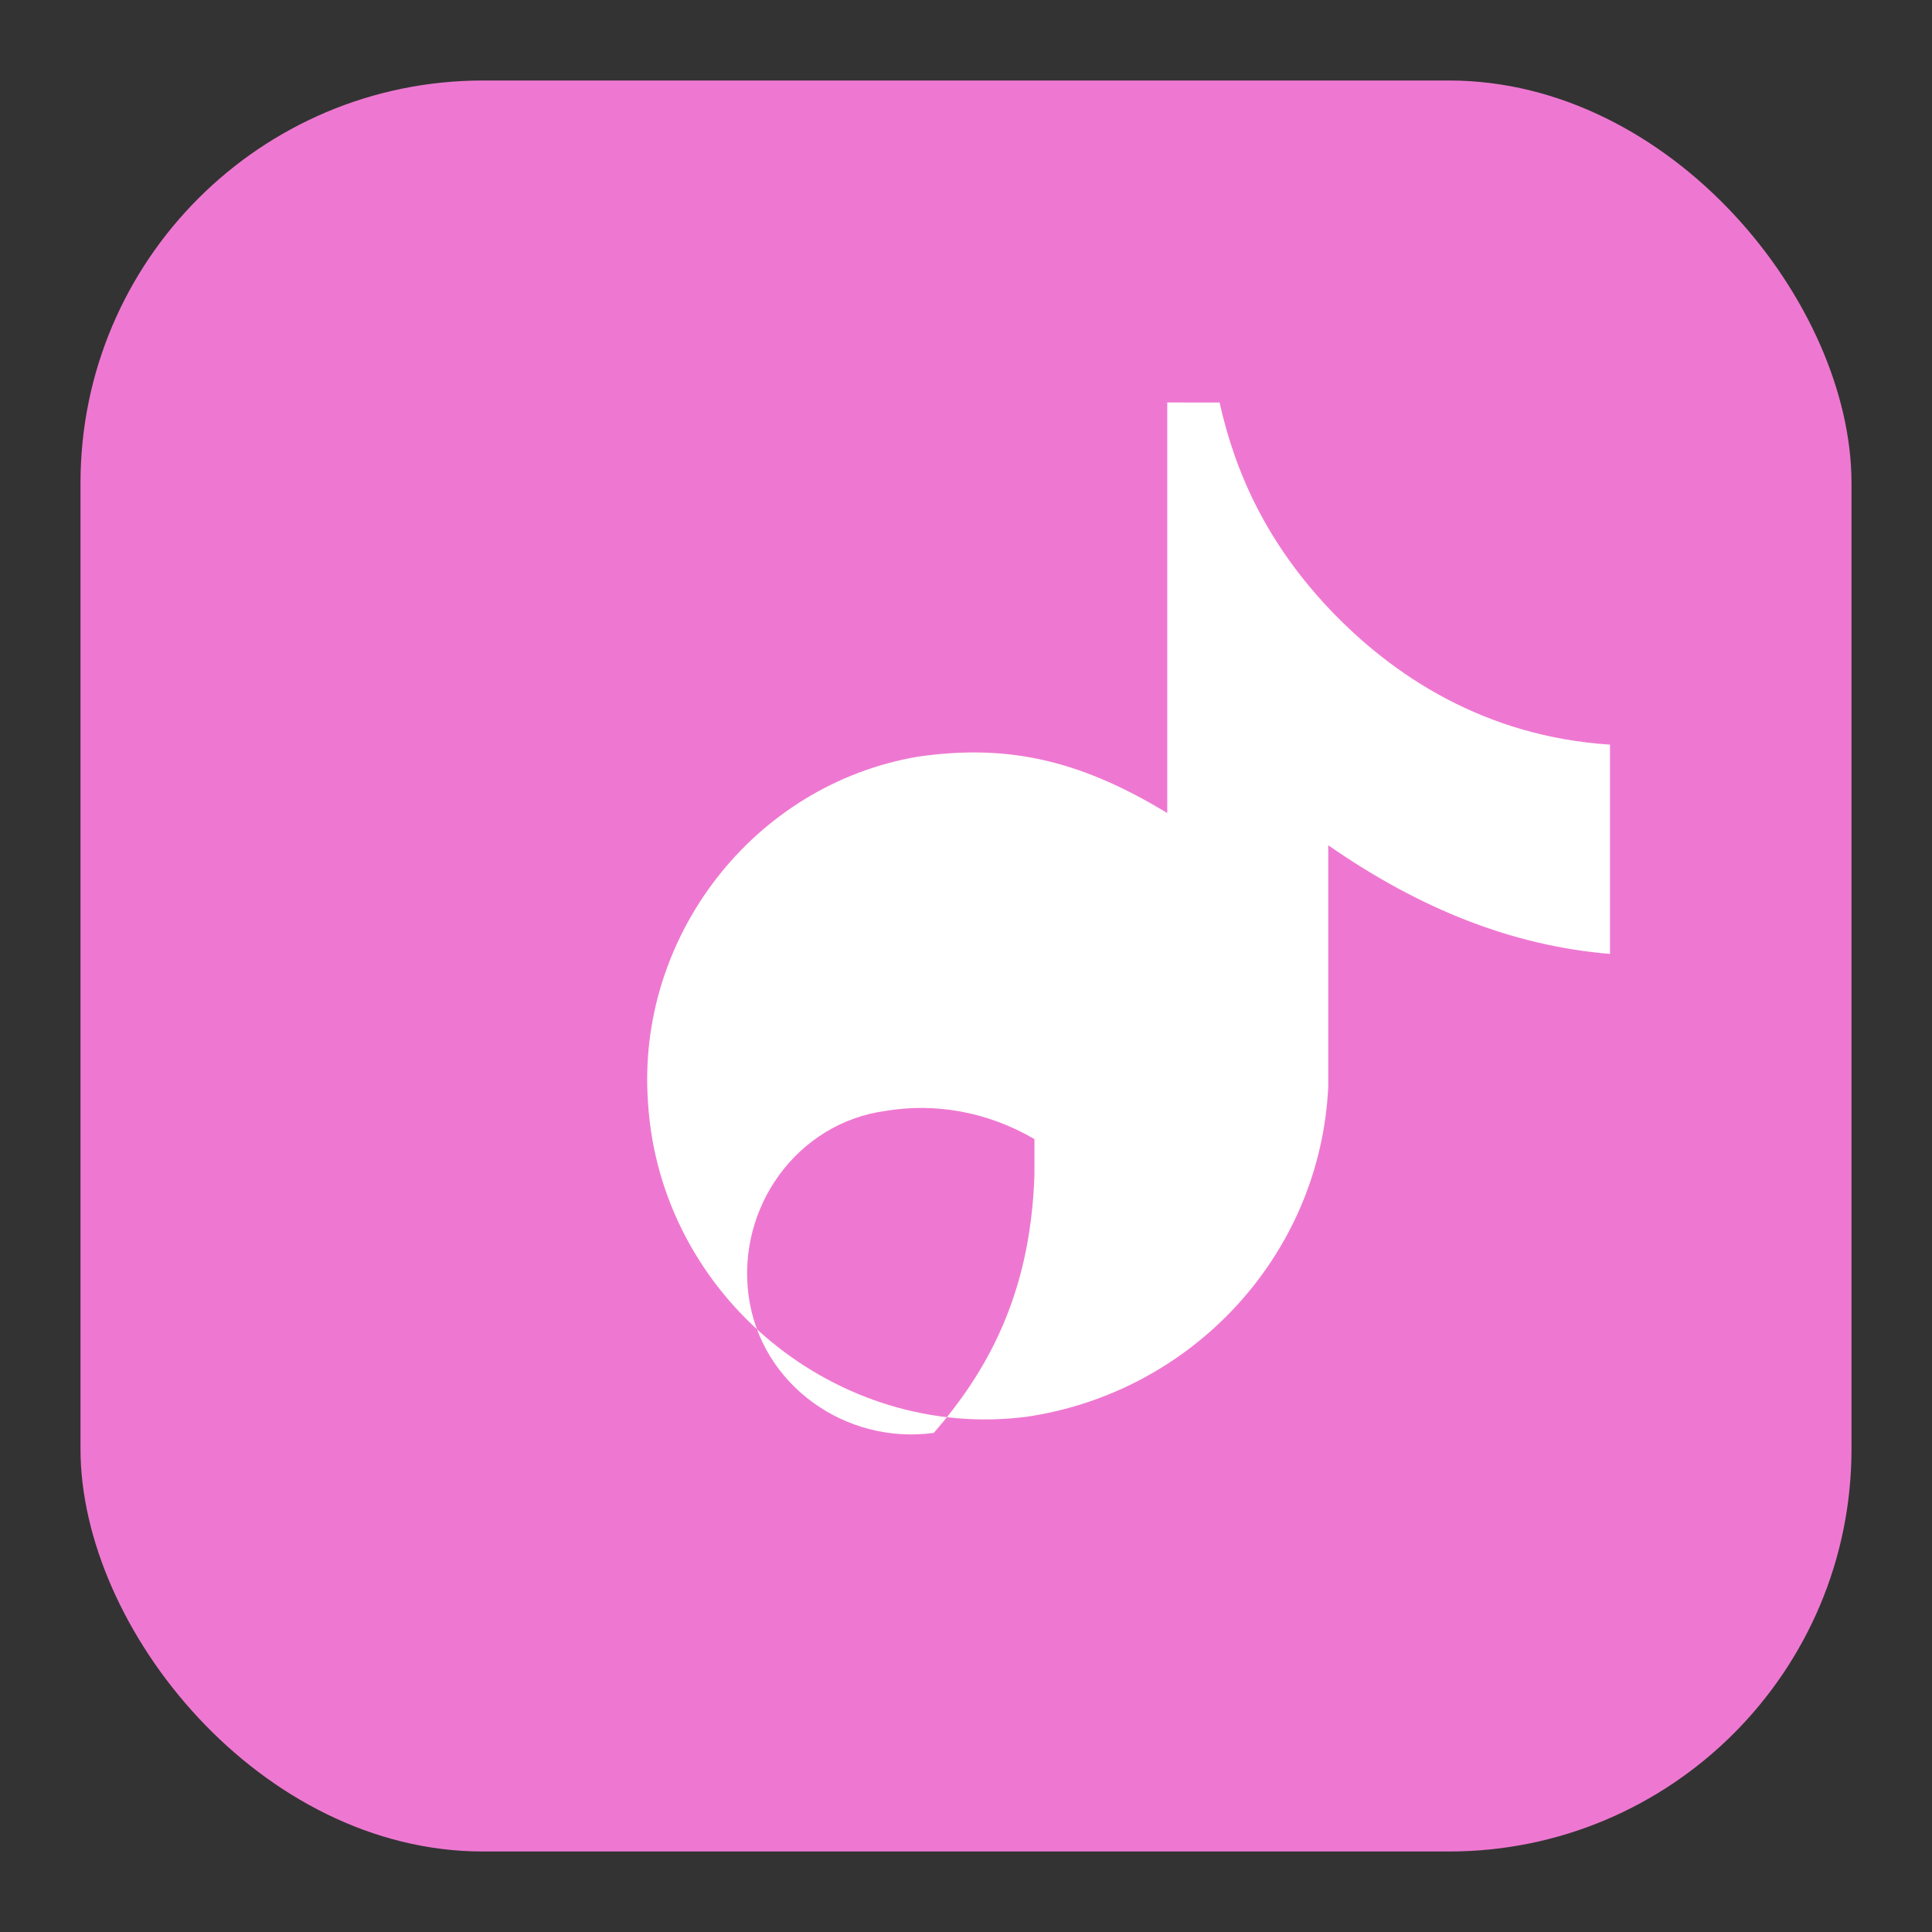
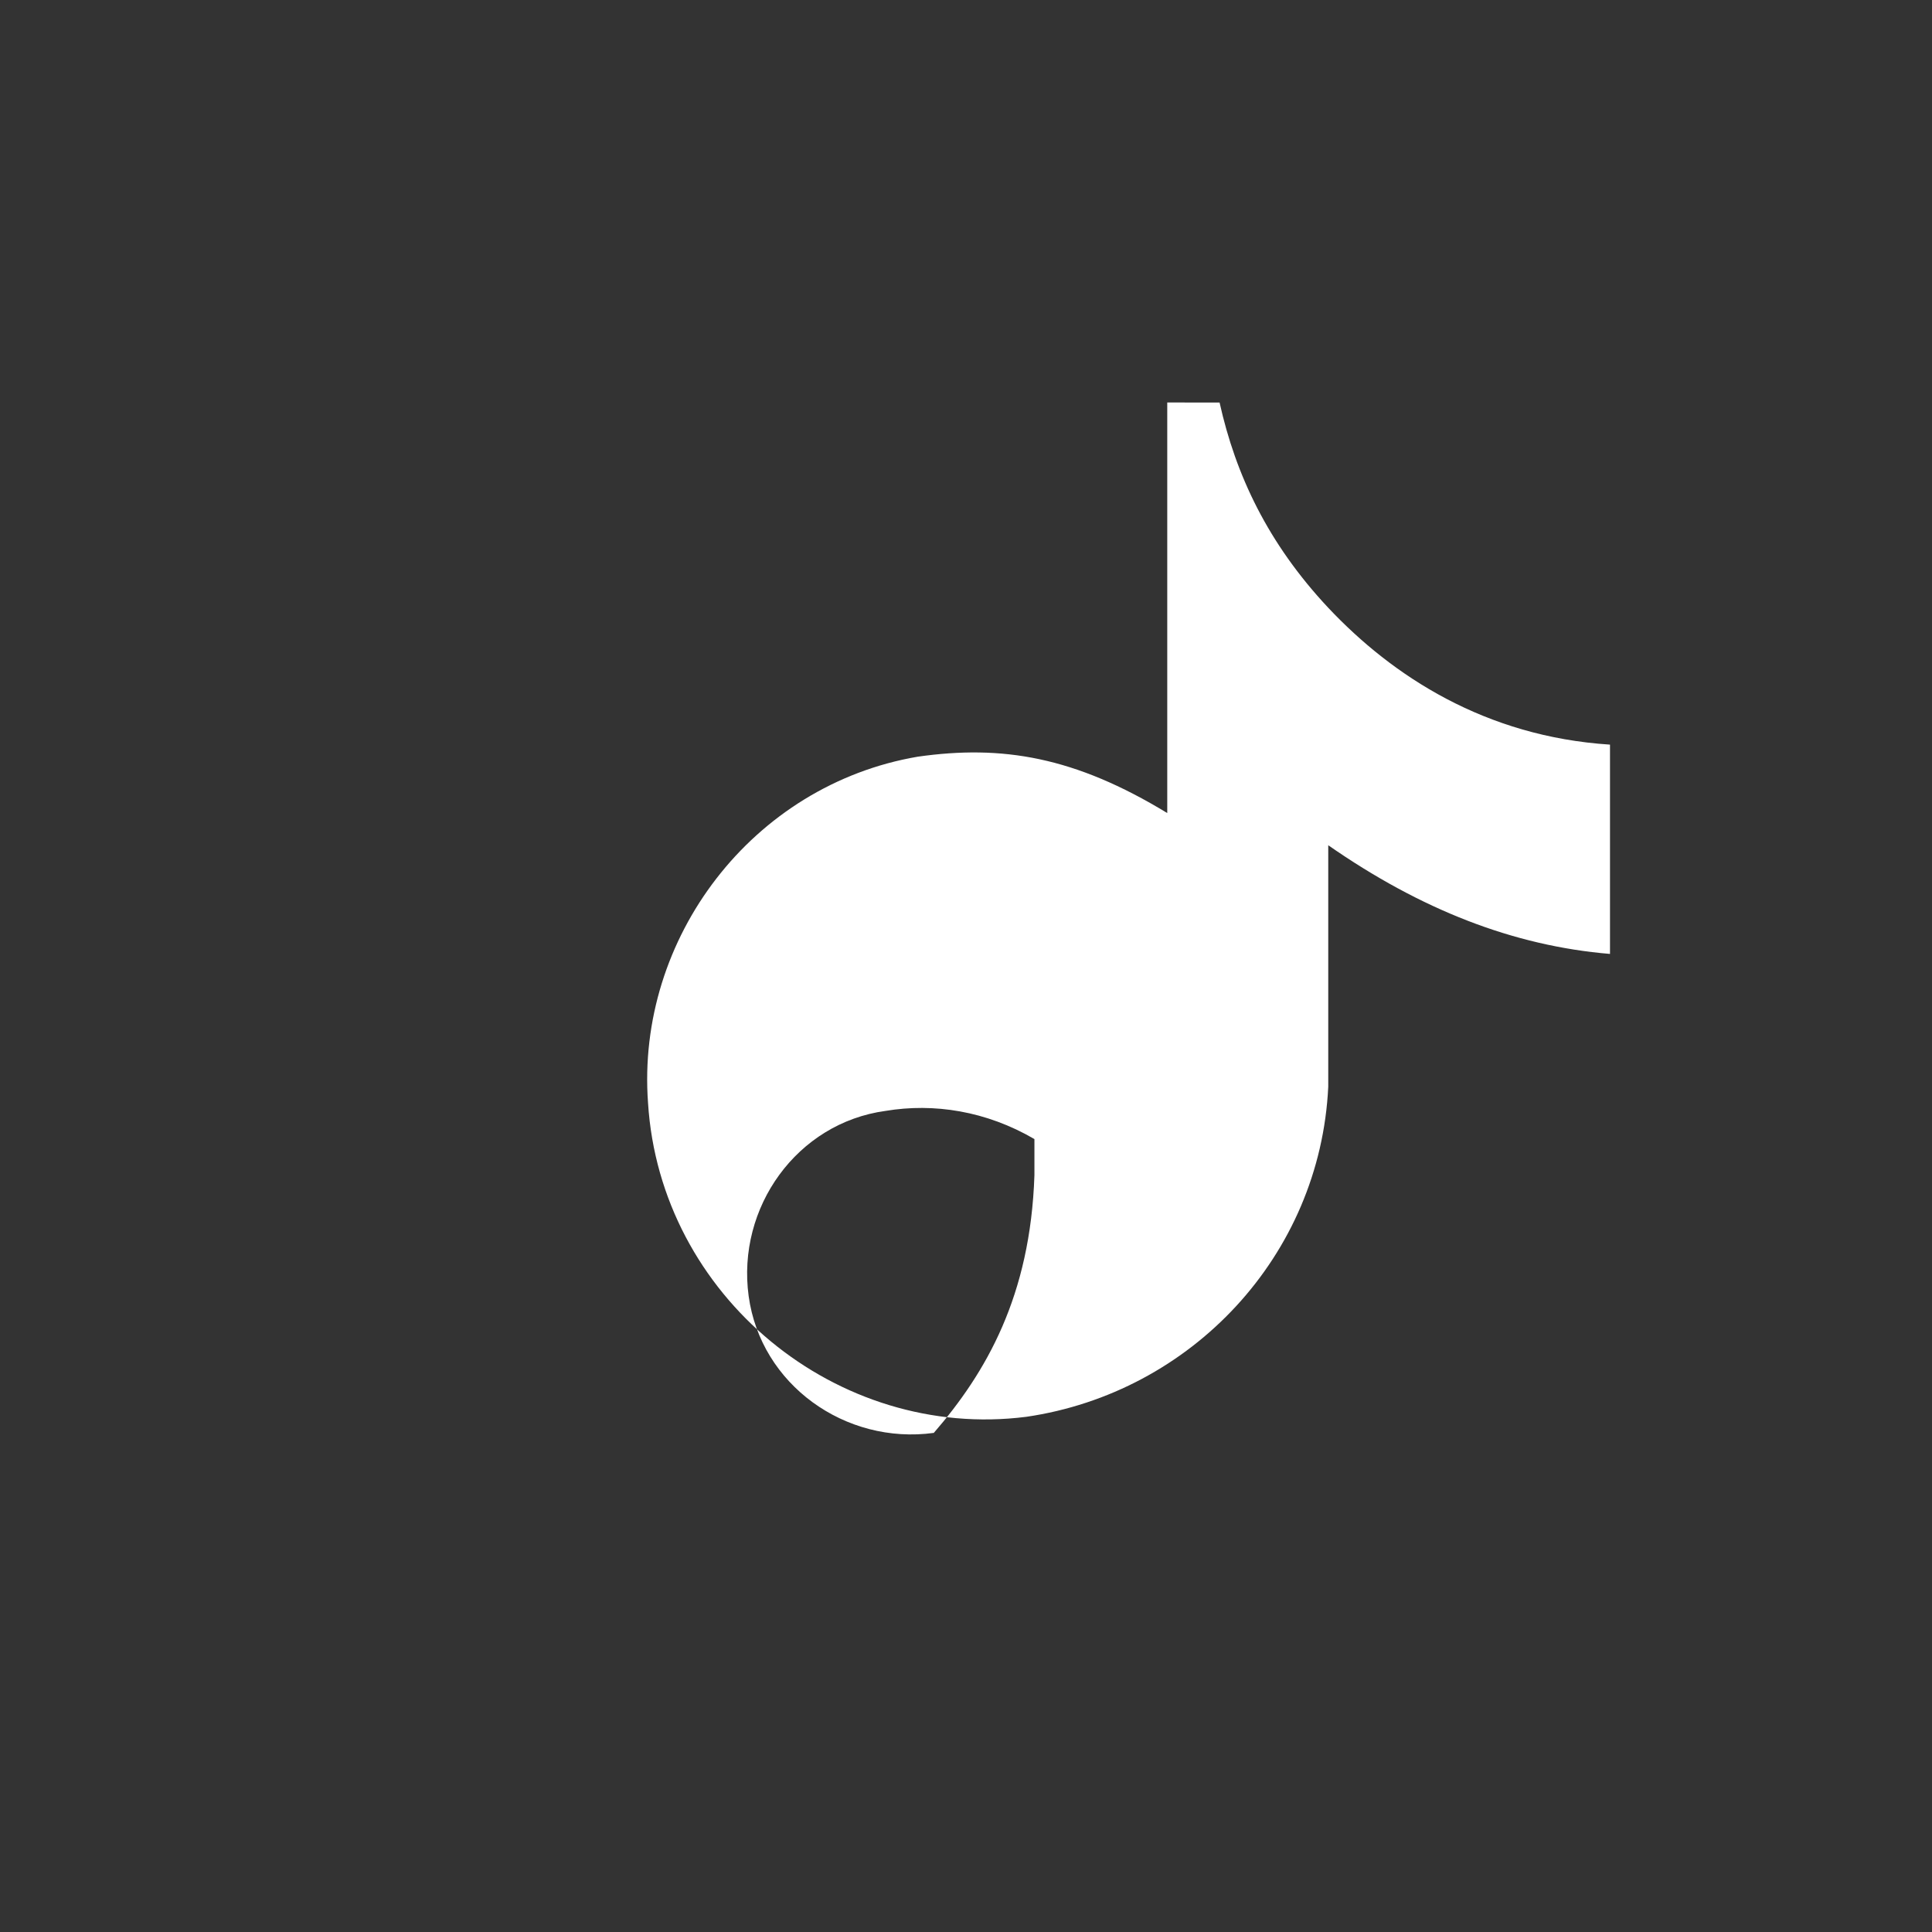
<svg xmlns="http://www.w3.org/2000/svg" viewBox="0 0 48 48">
  <rect x="0" y="0" width="48" height="48" fill="#333333" stroke="none" />
-   <rect x="2" y="2" width="44" height="44" rx="10" fill="#EE78D1" />
  <path fill="#fff" d="M29 10v10.2c-2.3-1.4-4.1-1.7-6.2-1.4-4.1.7-7 4.5-6.7 8.6.3 4.8 4.7 8.4 9.4 7.8 4.1-.6 7.3-4 7.5-8.2V21c2.3 1.6 4.6 2.5 7 2.7v-5.2c-3.1-.2-5.4-1.7-7-3.4-1.5-1.6-2.3-3.3-2.7-5.1H29zM23.2 35.6c-2.2.3-4.3-1.2-4.6-3.4-.3-2.2 1.2-4.3 3.4-4.6 1.2-.2 2.5 0 3.7.7v.9c-.1 3-1.2 4.9-2.5 6.4z" />
</svg>